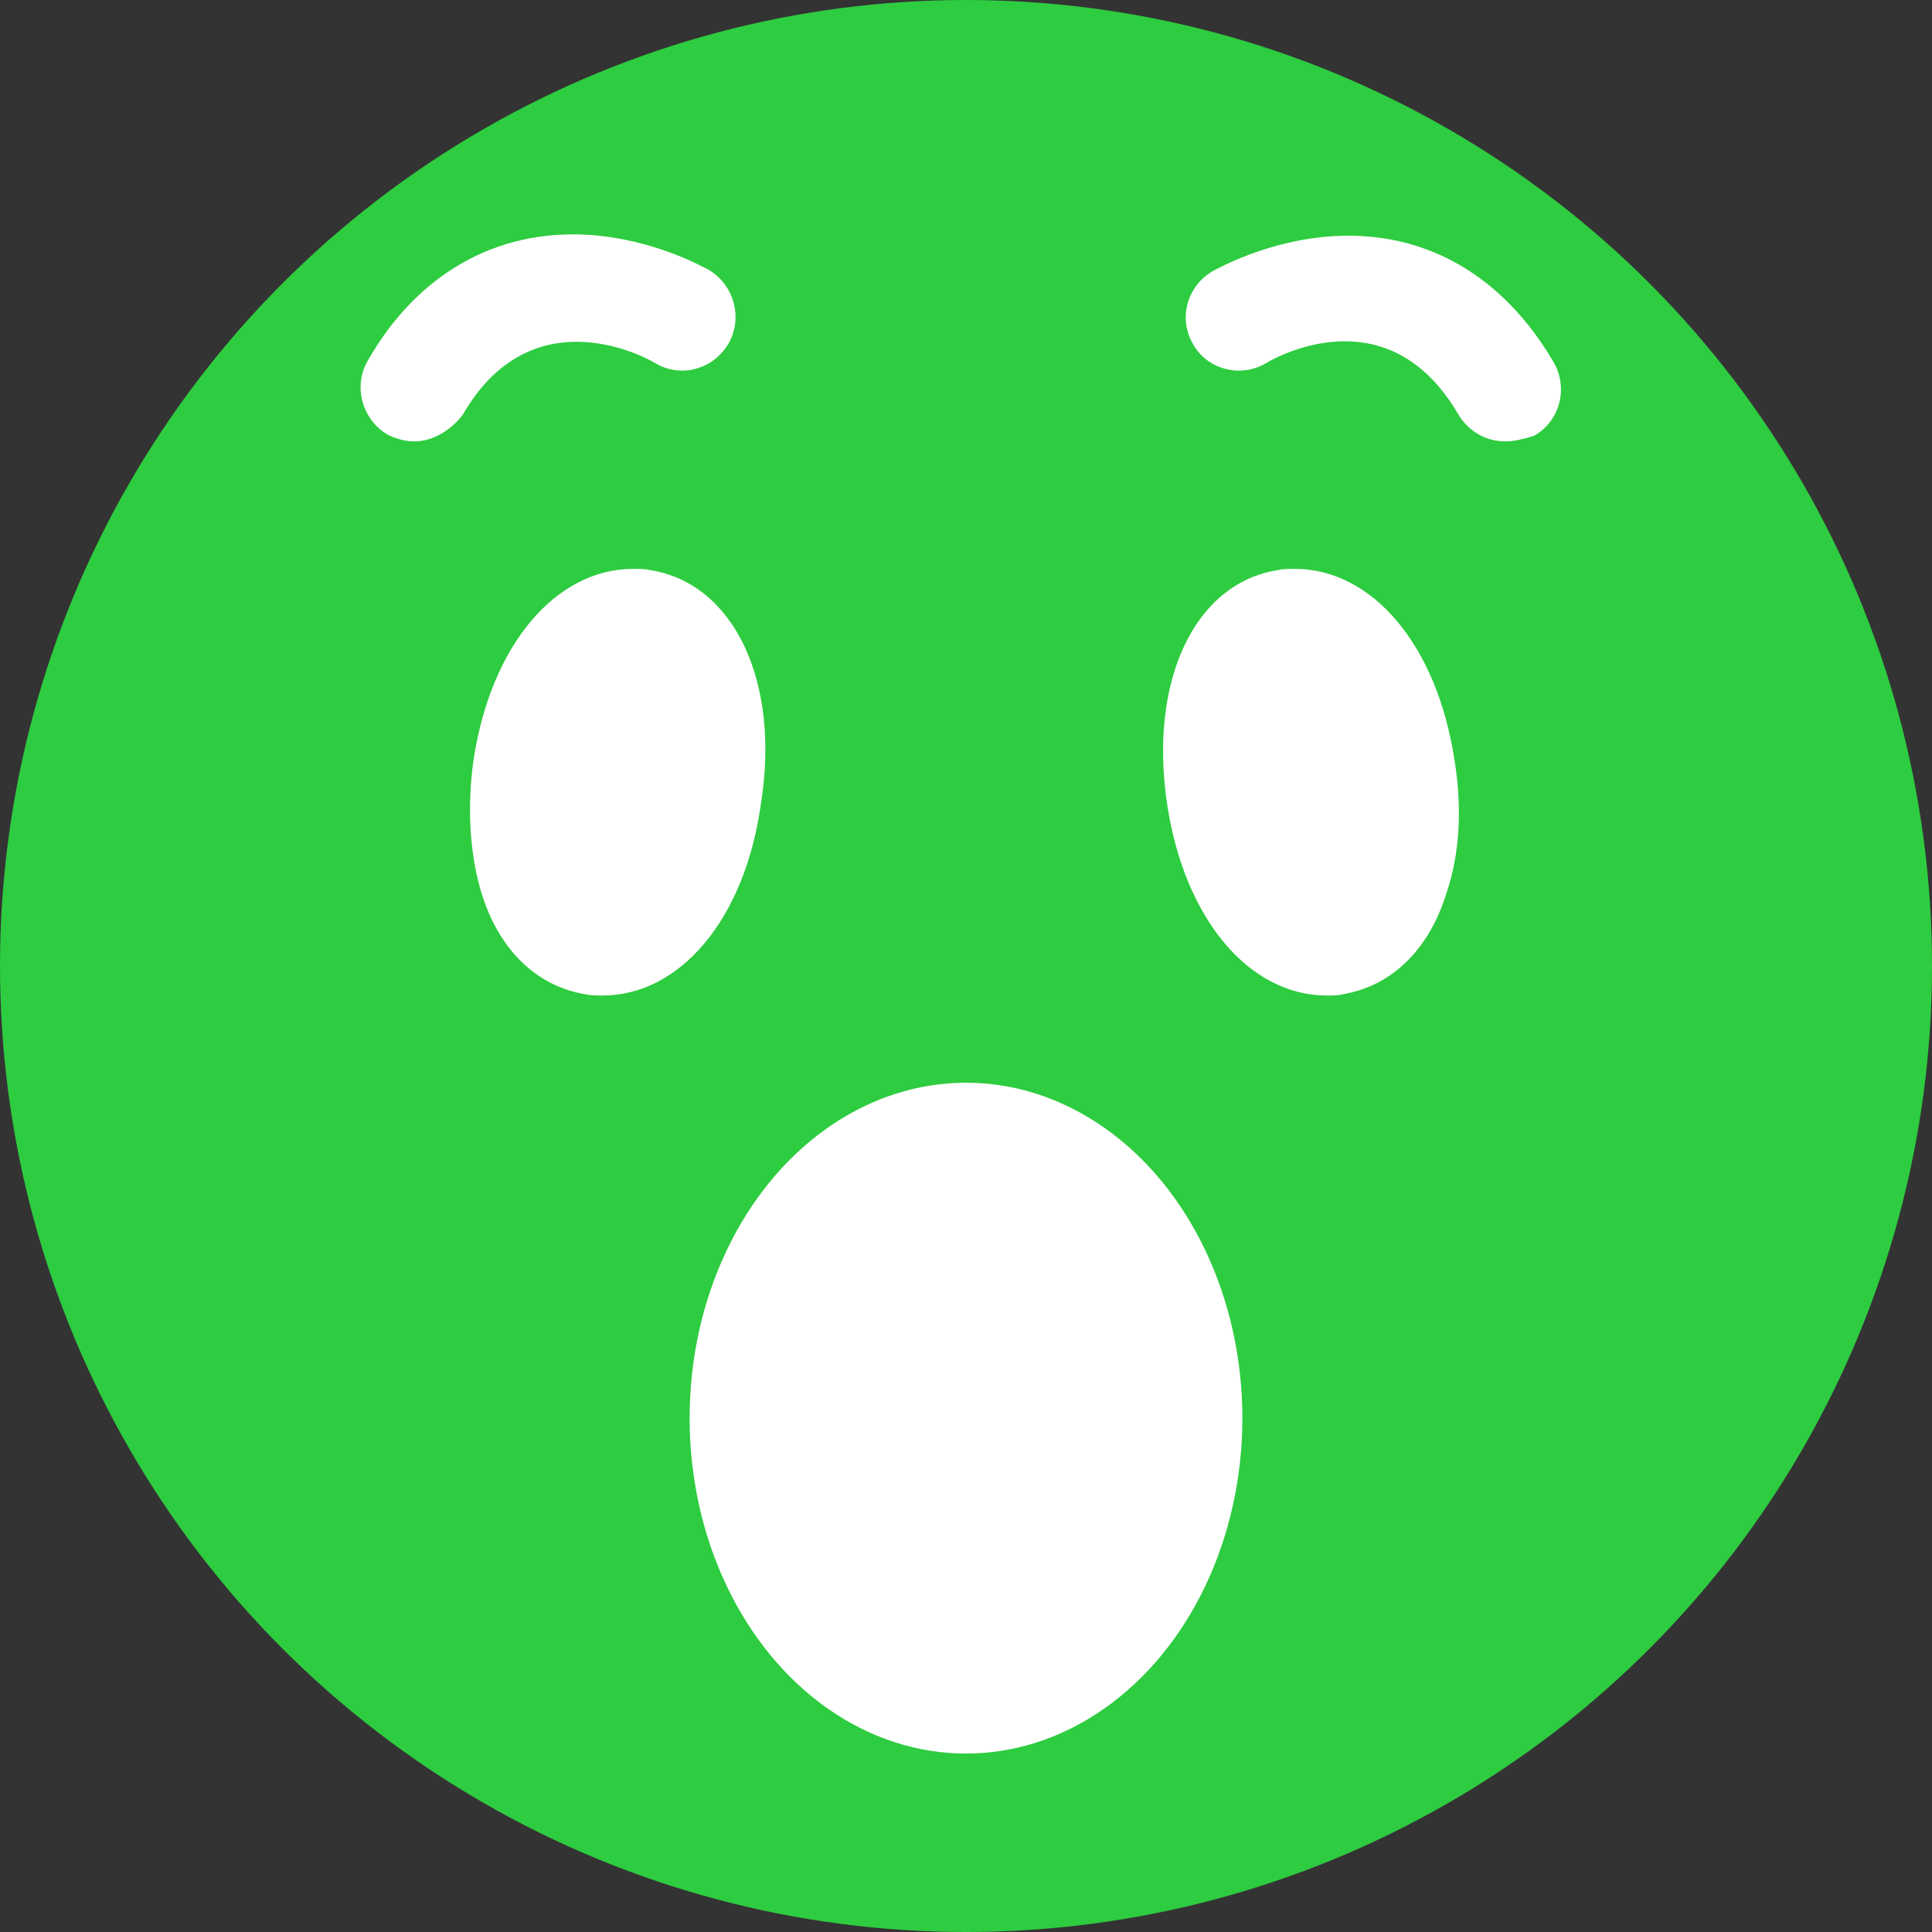
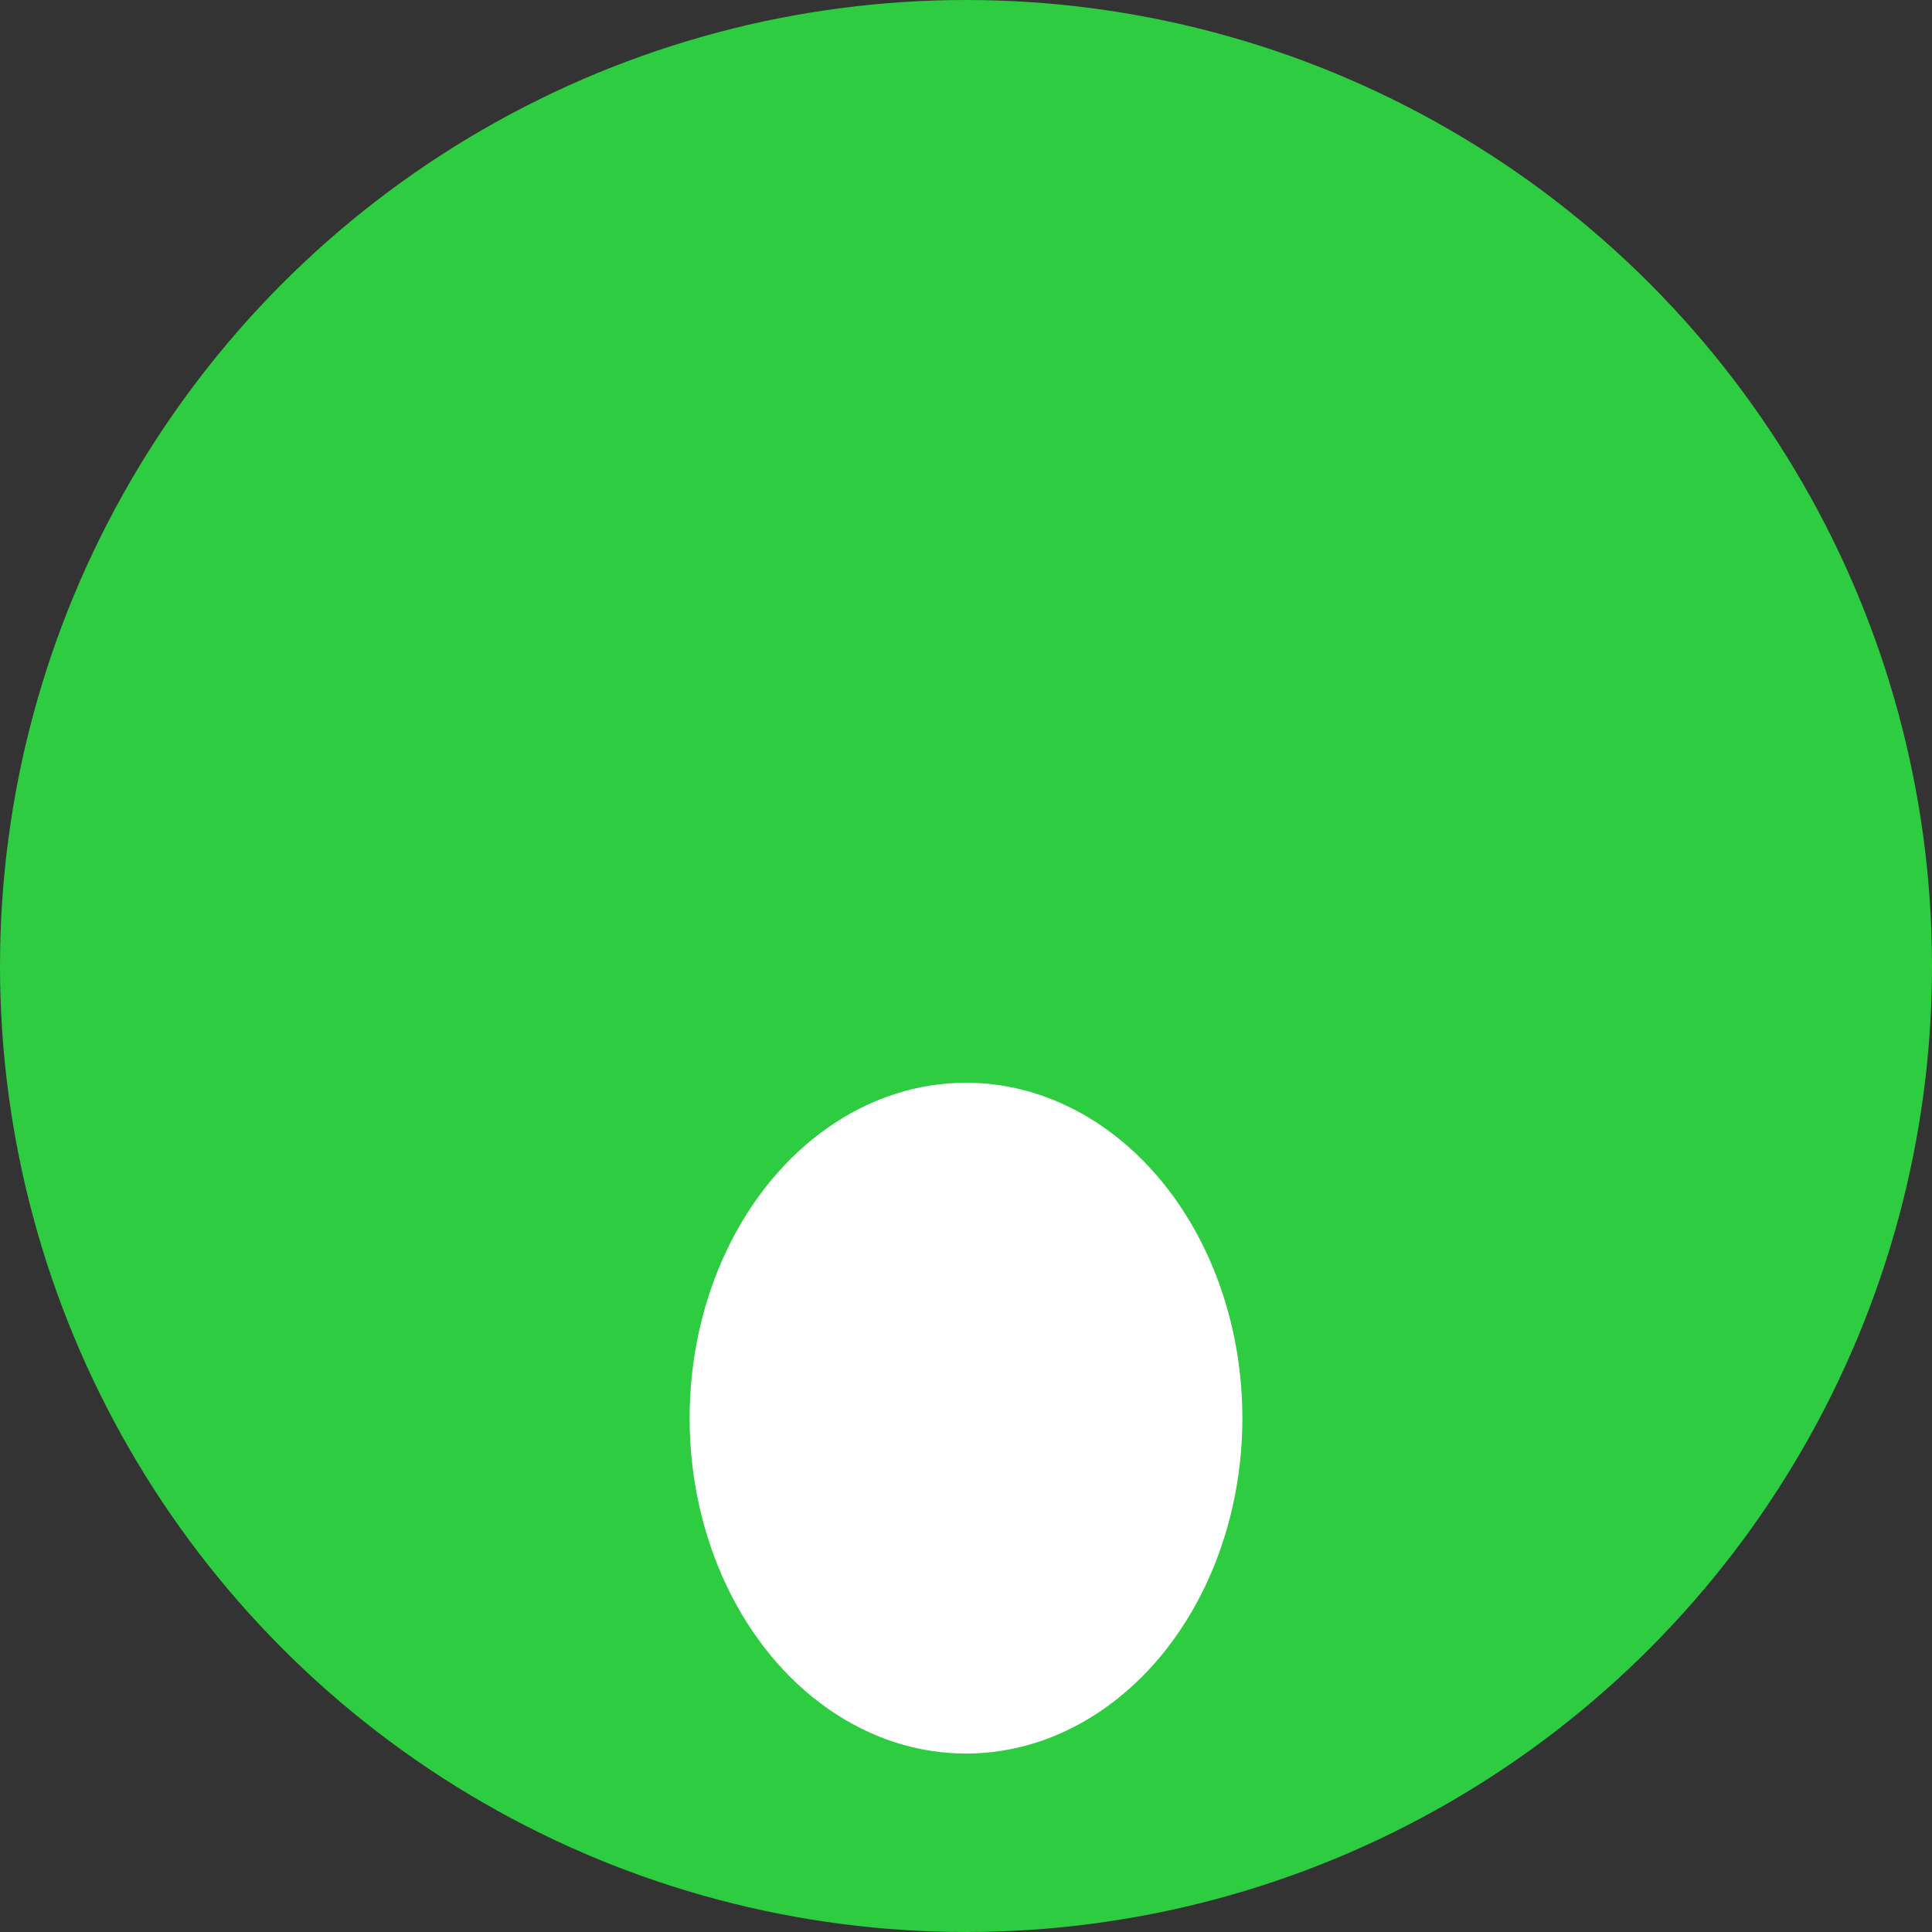
<svg xmlns="http://www.w3.org/2000/svg" version="1.1" id="Layer_1" x="0px" y="0px" viewBox="0 0 144 144" style="enable-background:new 0 0 144 144;" xml:space="preserve">
  <rect x="0" y="0" width="144" height="144" fill="#333333" stroke="none" />
  <style type="text/css">
	.st0{fill:#2ECC40;}
	.st1{fill:#FFFFFF;}
</style>
  <g>
    <g>
      <circle class="st0" cx="72" cy="72" r="72" />
    </g>
  </g>
  <g>
    <g>
-       <path class="st1" d="M112.2,32.9c-1.4,0-2.7-0.7-3.5-2c-5-8.6-12.9-4.7-14.4-3.8c-1.9,1.1-4.4,0.4-5.4-1.5    c-1.1-1.9-0.4-4.3,1.5-5.4c0.4-0.2,4.1-2.3,9-2.6c6.8-0.4,12.6,2.9,16.4,9.4c1.1,1.9,0.5,4.4-1.5,5.5    C113.6,32.7,112.9,32.9,112.2,32.9z" />
-     </g>
+       </g>
  </g>
  <g>
    <g>
-       <path class="st1" d="M30.9,32.9c-0.7,0-1.4-0.2-2-0.5c-1.9-1.1-2.6-3.6-1.5-5.5c3.7-6.5,9.6-9.8,16.4-9.4c4.9,0.3,8.6,2.4,9,2.6    c1.9,1.1,2.6,3.6,1.5,5.5c-1.1,1.9-3.5,2.6-5.4,1.5c-1.5-0.9-9.5-4.7-14.4,3.8C33.6,32.1,32.2,32.9,30.9,32.9z" />
-     </g>
+       </g>
  </g>
  <g>
    <g>
-       <path class="st1" d="M98.9,74.2c-5.8,0-10.6-5.7-11.9-14.2c-1.4-9.2,2-16.5,8.2-17.5c0.4-0.1,0.9-0.1,1.3-0.1    c5.8,0,10.6,5.7,11.9,14.2c0.6,3.6,0.4,7.1-0.6,10c-1.3,4.2-4.1,6.9-7.7,7.5C99.8,74.2,99.3,74.2,98.9,74.2z" />
-     </g>
+       </g>
  </g>
  <g>
    <g>
-       <path class="st1" d="M44.9,74.2L44.9,74.2c-0.4,0-0.9,0-1.3-0.1c-3.6-0.6-6.4-3.3-7.7-7.5c-0.9-2.9-1.1-6.5-0.6-10    c1.3-8.5,6.1-14.2,11.9-14.2c0.4,0,0.9,0,1.3,0.1c6.2,1,9.7,8.3,8.2,17.5C55.5,68.5,50.7,74.2,44.9,74.2z" />
-     </g>
+       </g>
  </g>
  <g>
    <g>
      <ellipse class="st1" cx="72" cy="105.7" rx="20.6" ry="25" />
    </g>
  </g>
</svg>